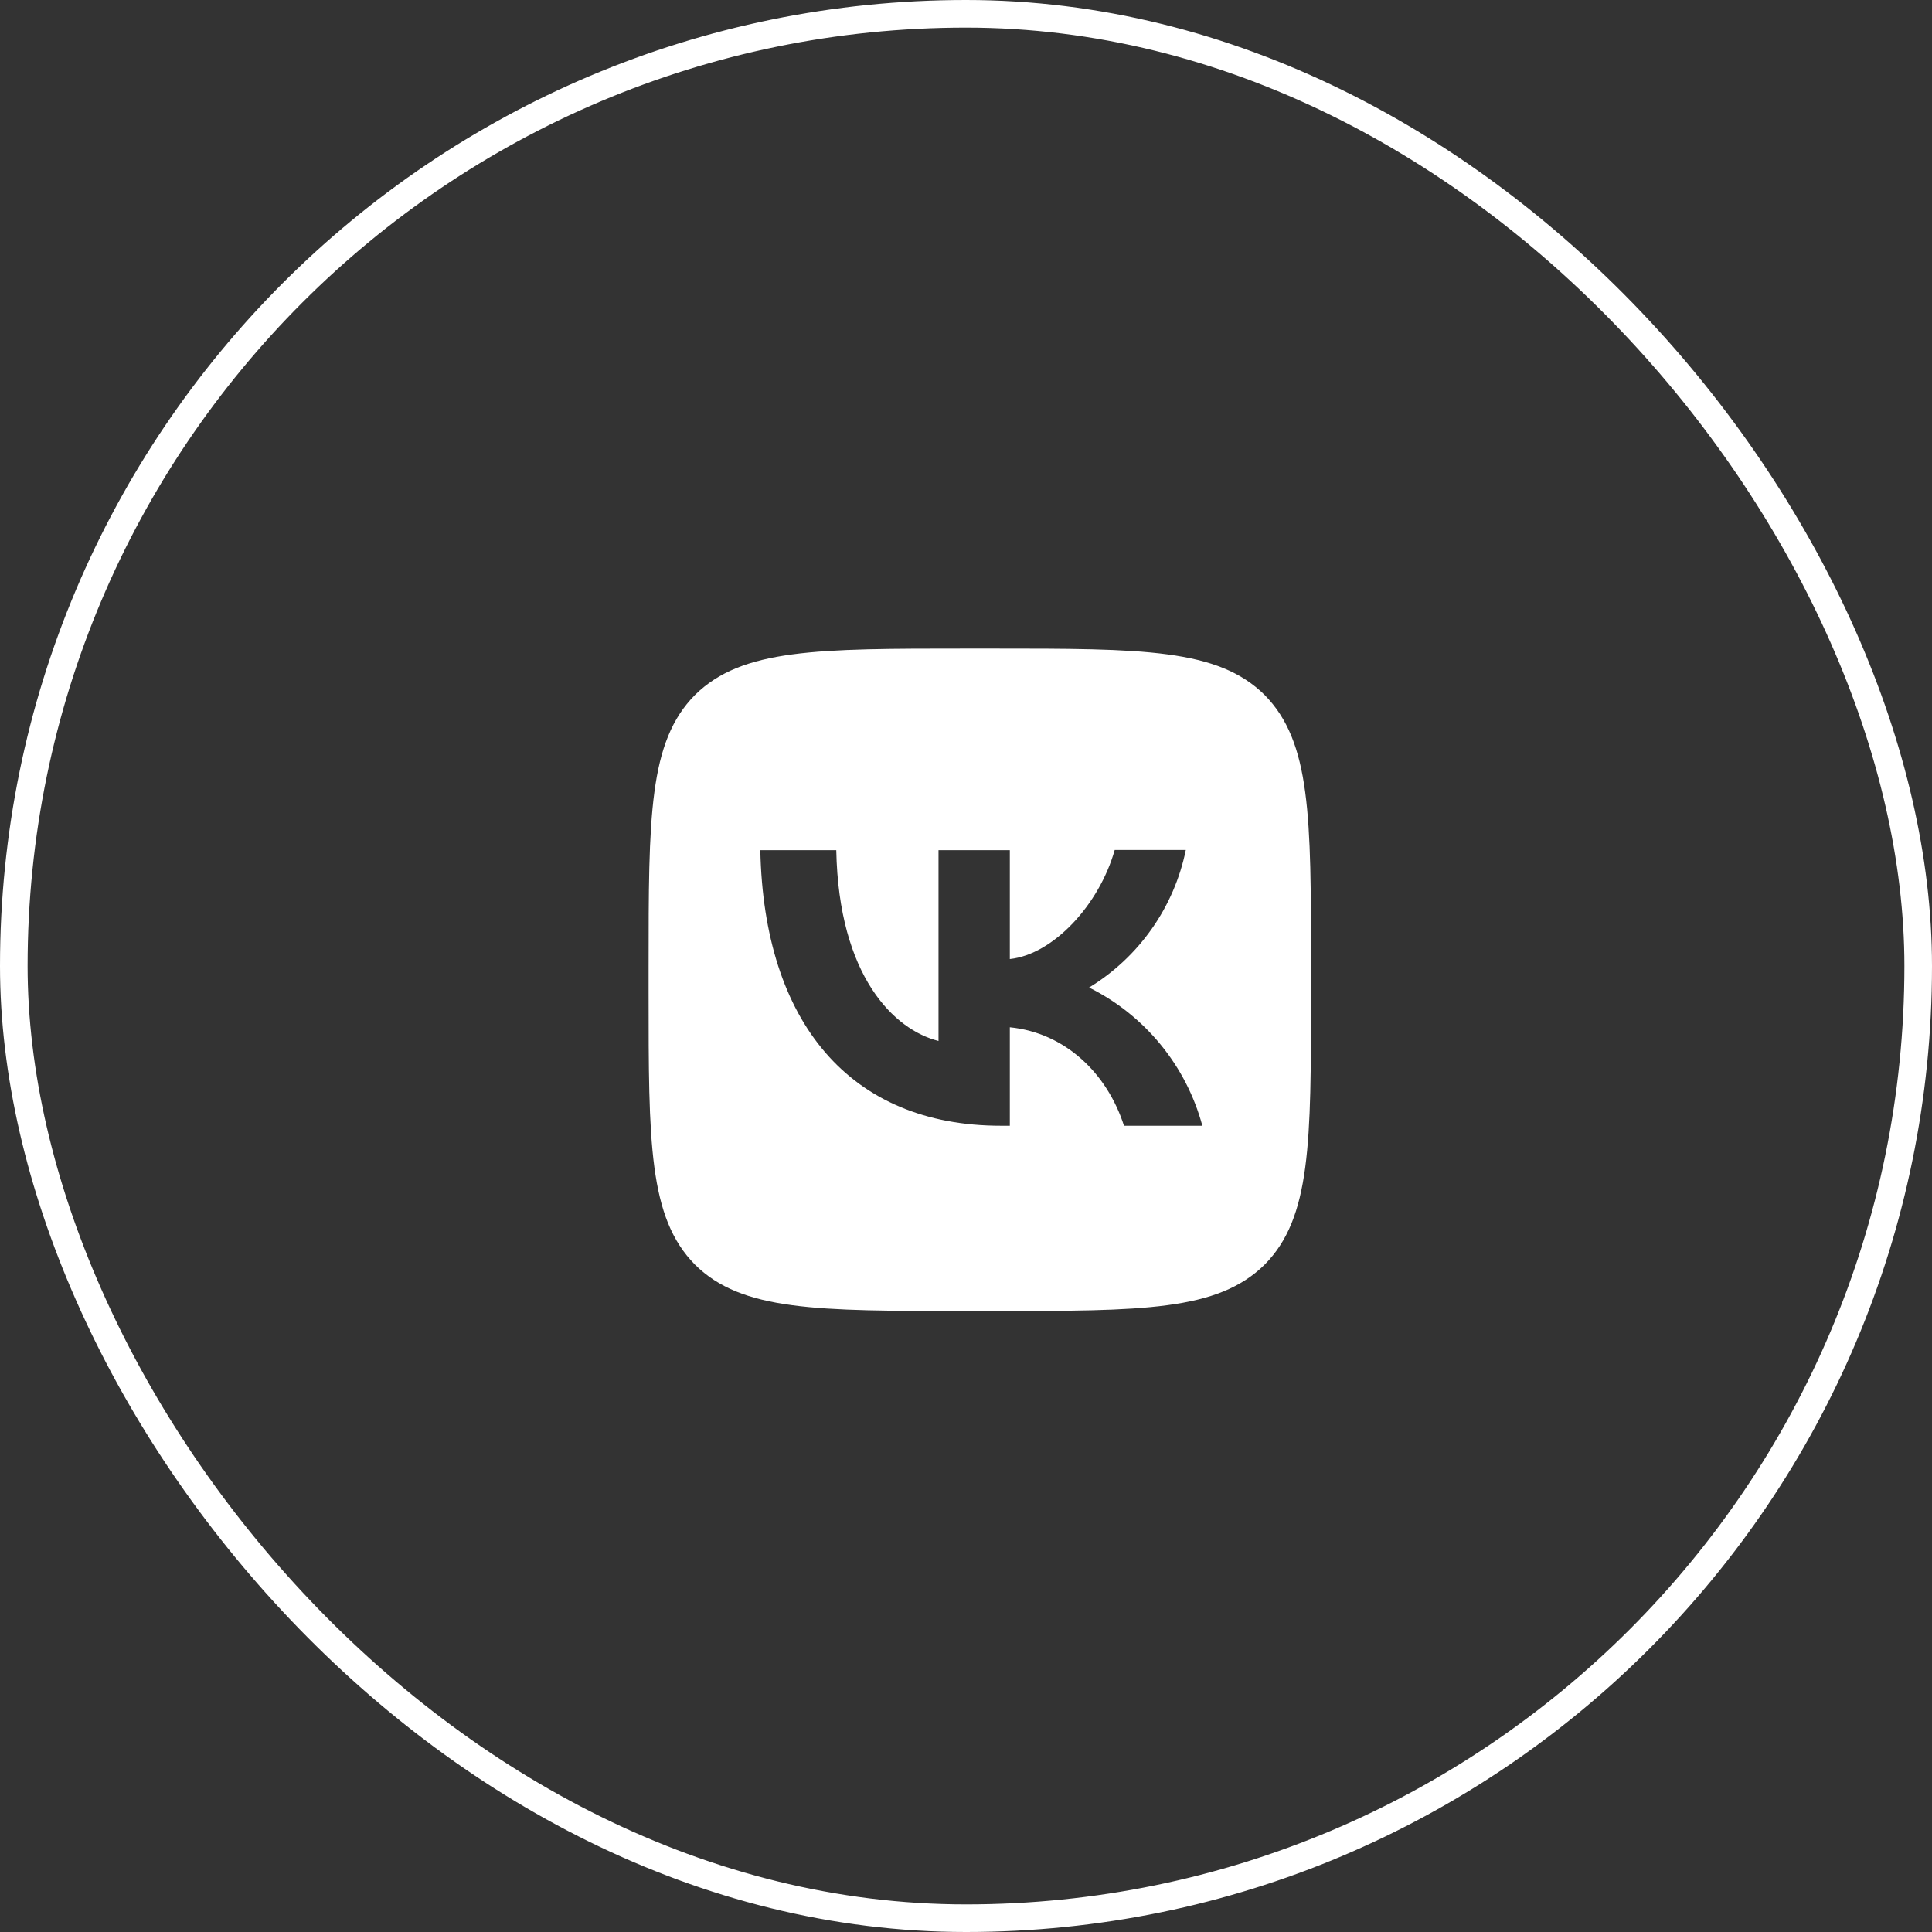
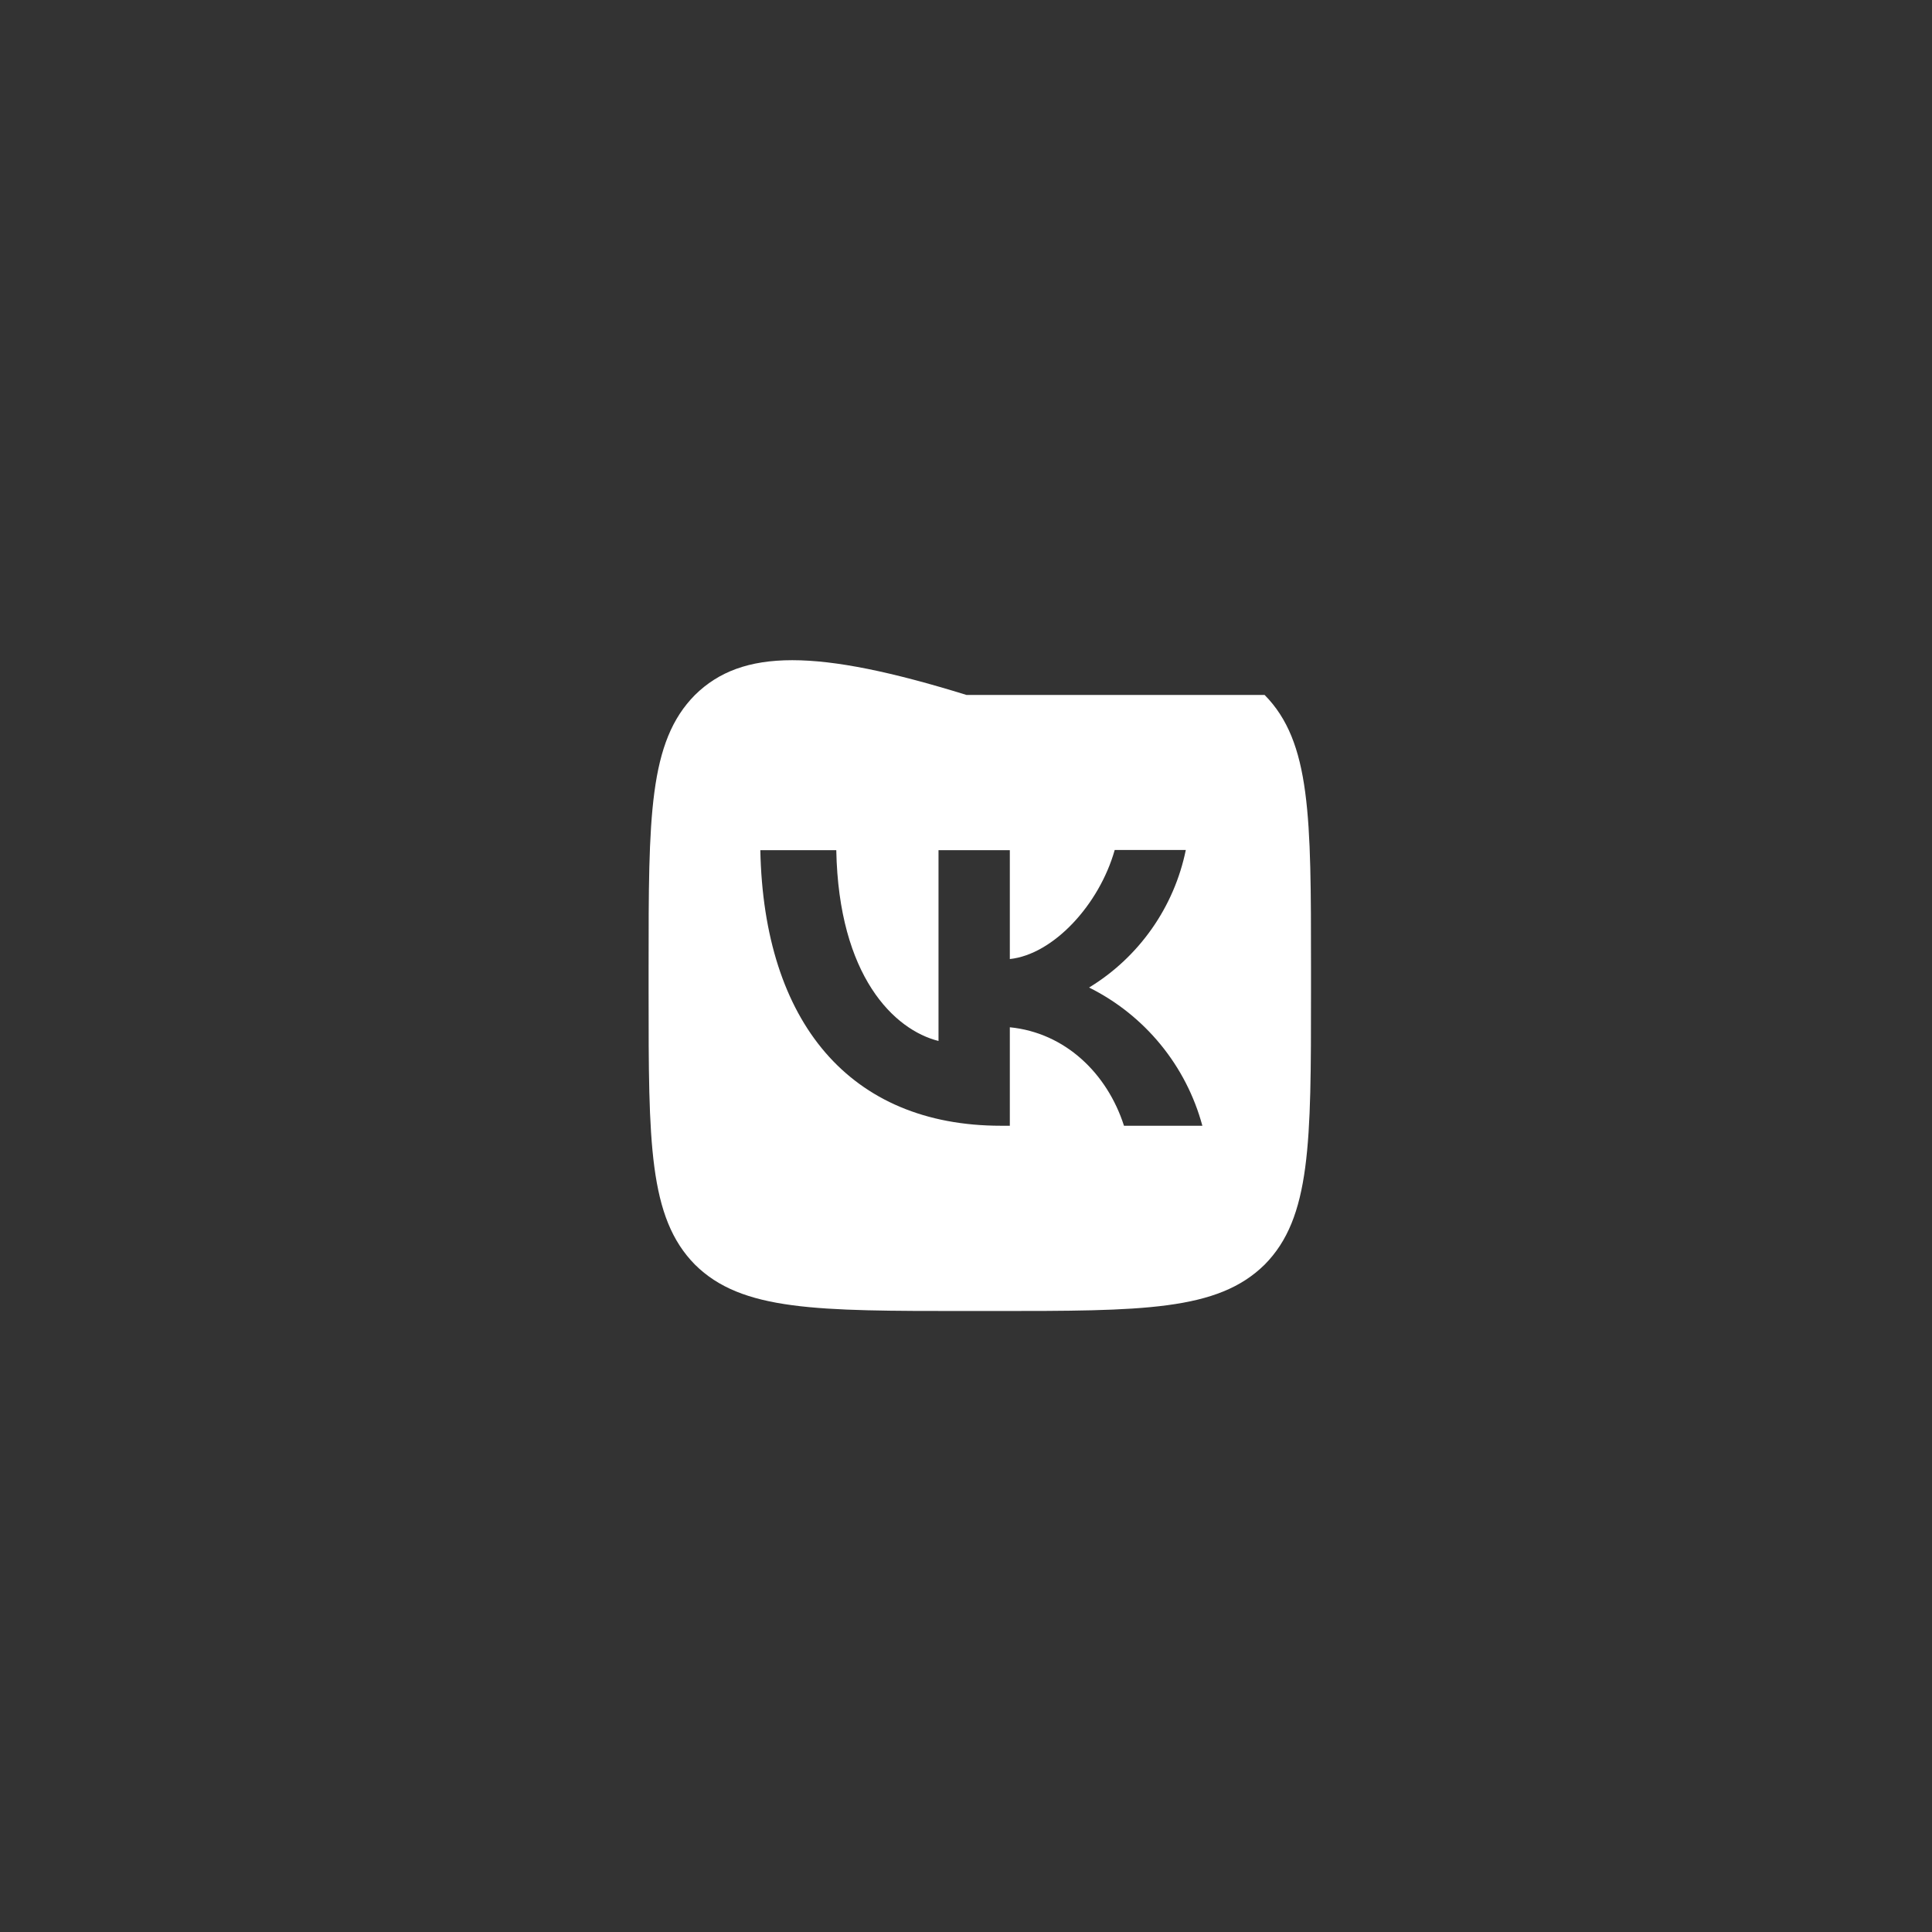
<svg xmlns="http://www.w3.org/2000/svg" width="70" height="70" viewBox="0 0 70 70" fill="none">
  <rect x="0" y="0" width="70" height="70" fill="#333333" stroke="none" />
-   <rect x="0.5" y="0.5" width="69" height="69" rx="34.5" stroke="white" />
-   <path d="M25.18 25.18C23.5 26.876 23.5 29.588 23.5 35.02V35.98C23.5 41.404 23.5 44.116 25.18 45.82C26.876 47.5 29.588 47.5 35.02 47.5H35.98C41.404 47.5 44.116 47.5 45.82 45.82C47.5 44.124 47.5 41.412 47.5 35.98V35.02C47.5 29.596 47.5 26.884 45.82 25.18C44.124 23.5 41.412 23.5 35.98 23.5H35.02C29.596 23.5 26.884 23.5 25.18 25.18ZM27.548 30.804H30.3C30.388 35.38 32.404 37.316 34.004 37.716V30.804H36.588V34.748C38.164 34.58 39.828 32.78 40.388 30.796H42.964C42.754 31.823 42.334 32.796 41.731 33.653C41.128 34.511 40.355 35.235 39.46 35.78C40.459 36.277 41.342 36.981 42.049 37.844C42.757 38.707 43.273 39.711 43.564 40.788H40.724C40.116 38.892 38.596 37.42 36.588 37.22V40.788H36.268C30.796 40.788 27.676 37.044 27.548 30.804Z" fill="white" />
+   <path d="M25.18 25.18C23.5 26.876 23.5 29.588 23.5 35.02V35.98C23.5 41.404 23.5 44.116 25.18 45.82C26.876 47.5 29.588 47.5 35.02 47.5H35.98C41.404 47.5 44.116 47.5 45.82 45.82C47.5 44.124 47.5 41.412 47.5 35.98V35.02C47.5 29.596 47.5 26.884 45.82 25.18H35.02C29.596 23.5 26.884 23.5 25.18 25.18ZM27.548 30.804H30.3C30.388 35.38 32.404 37.316 34.004 37.716V30.804H36.588V34.748C38.164 34.58 39.828 32.78 40.388 30.796H42.964C42.754 31.823 42.334 32.796 41.731 33.653C41.128 34.511 40.355 35.235 39.46 35.78C40.459 36.277 41.342 36.981 42.049 37.844C42.757 38.707 43.273 39.711 43.564 40.788H40.724C40.116 38.892 38.596 37.42 36.588 37.22V40.788H36.268C30.796 40.788 27.676 37.044 27.548 30.804Z" fill="white" />
</svg>